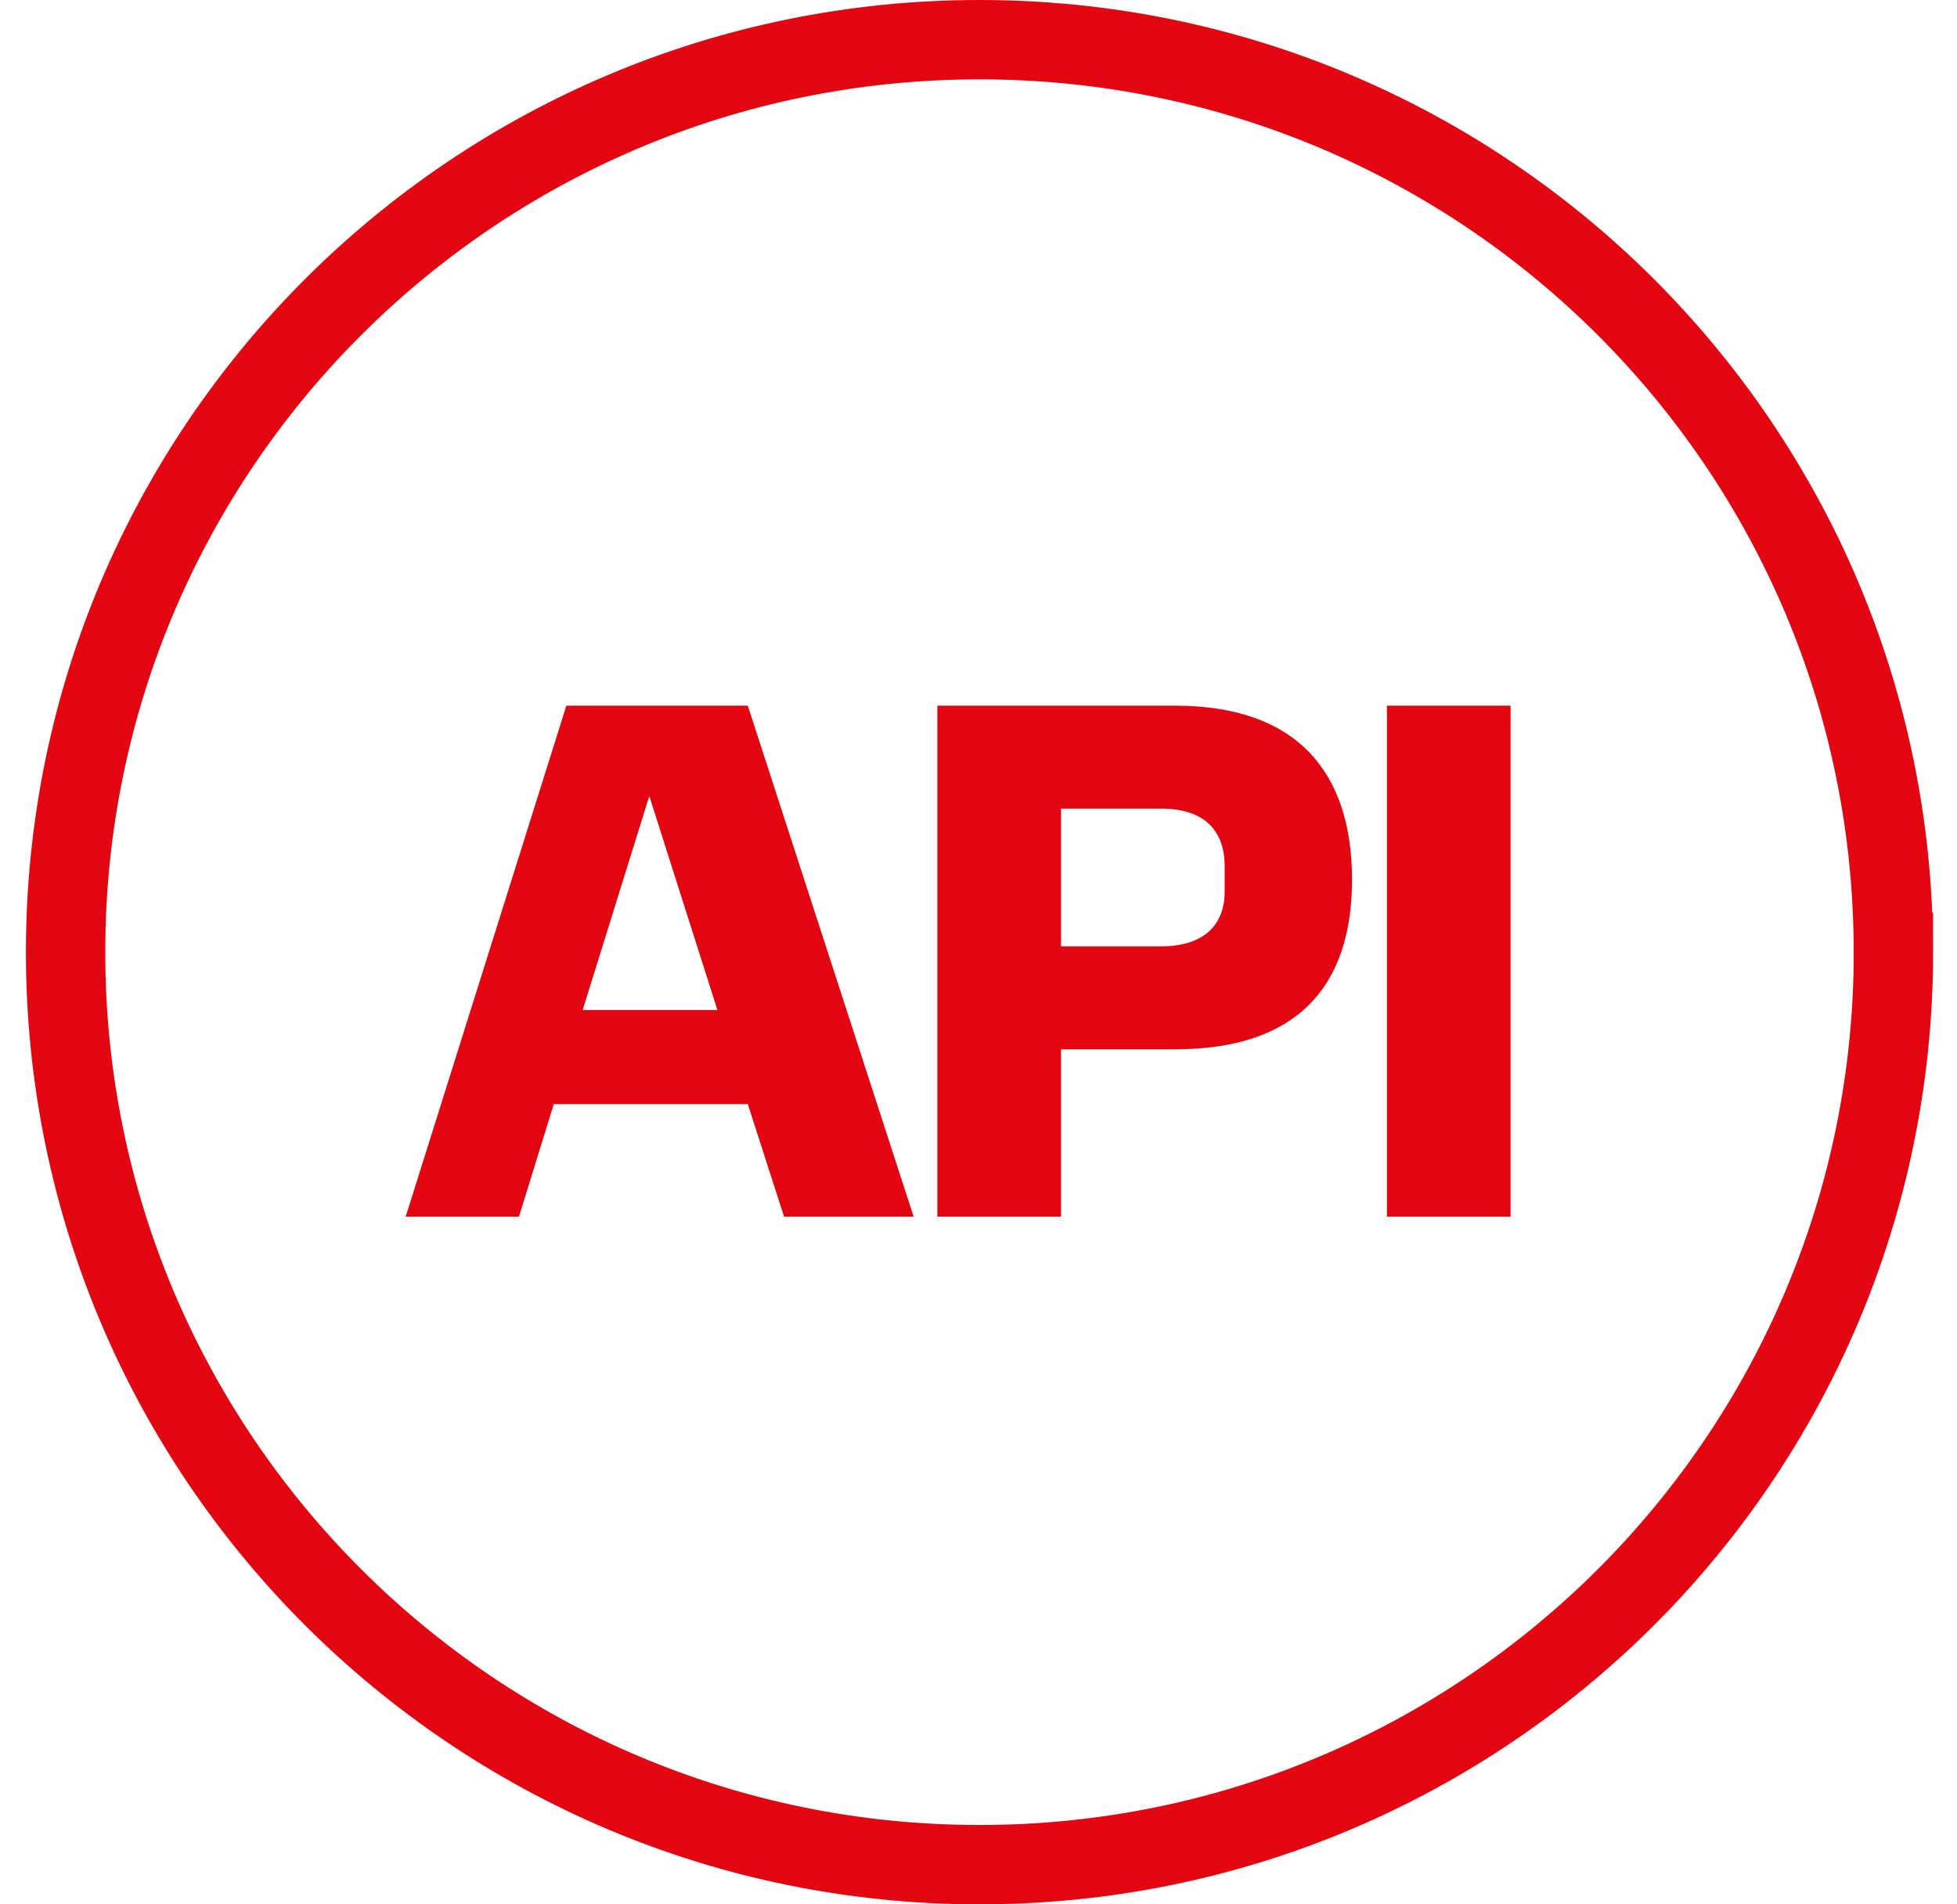
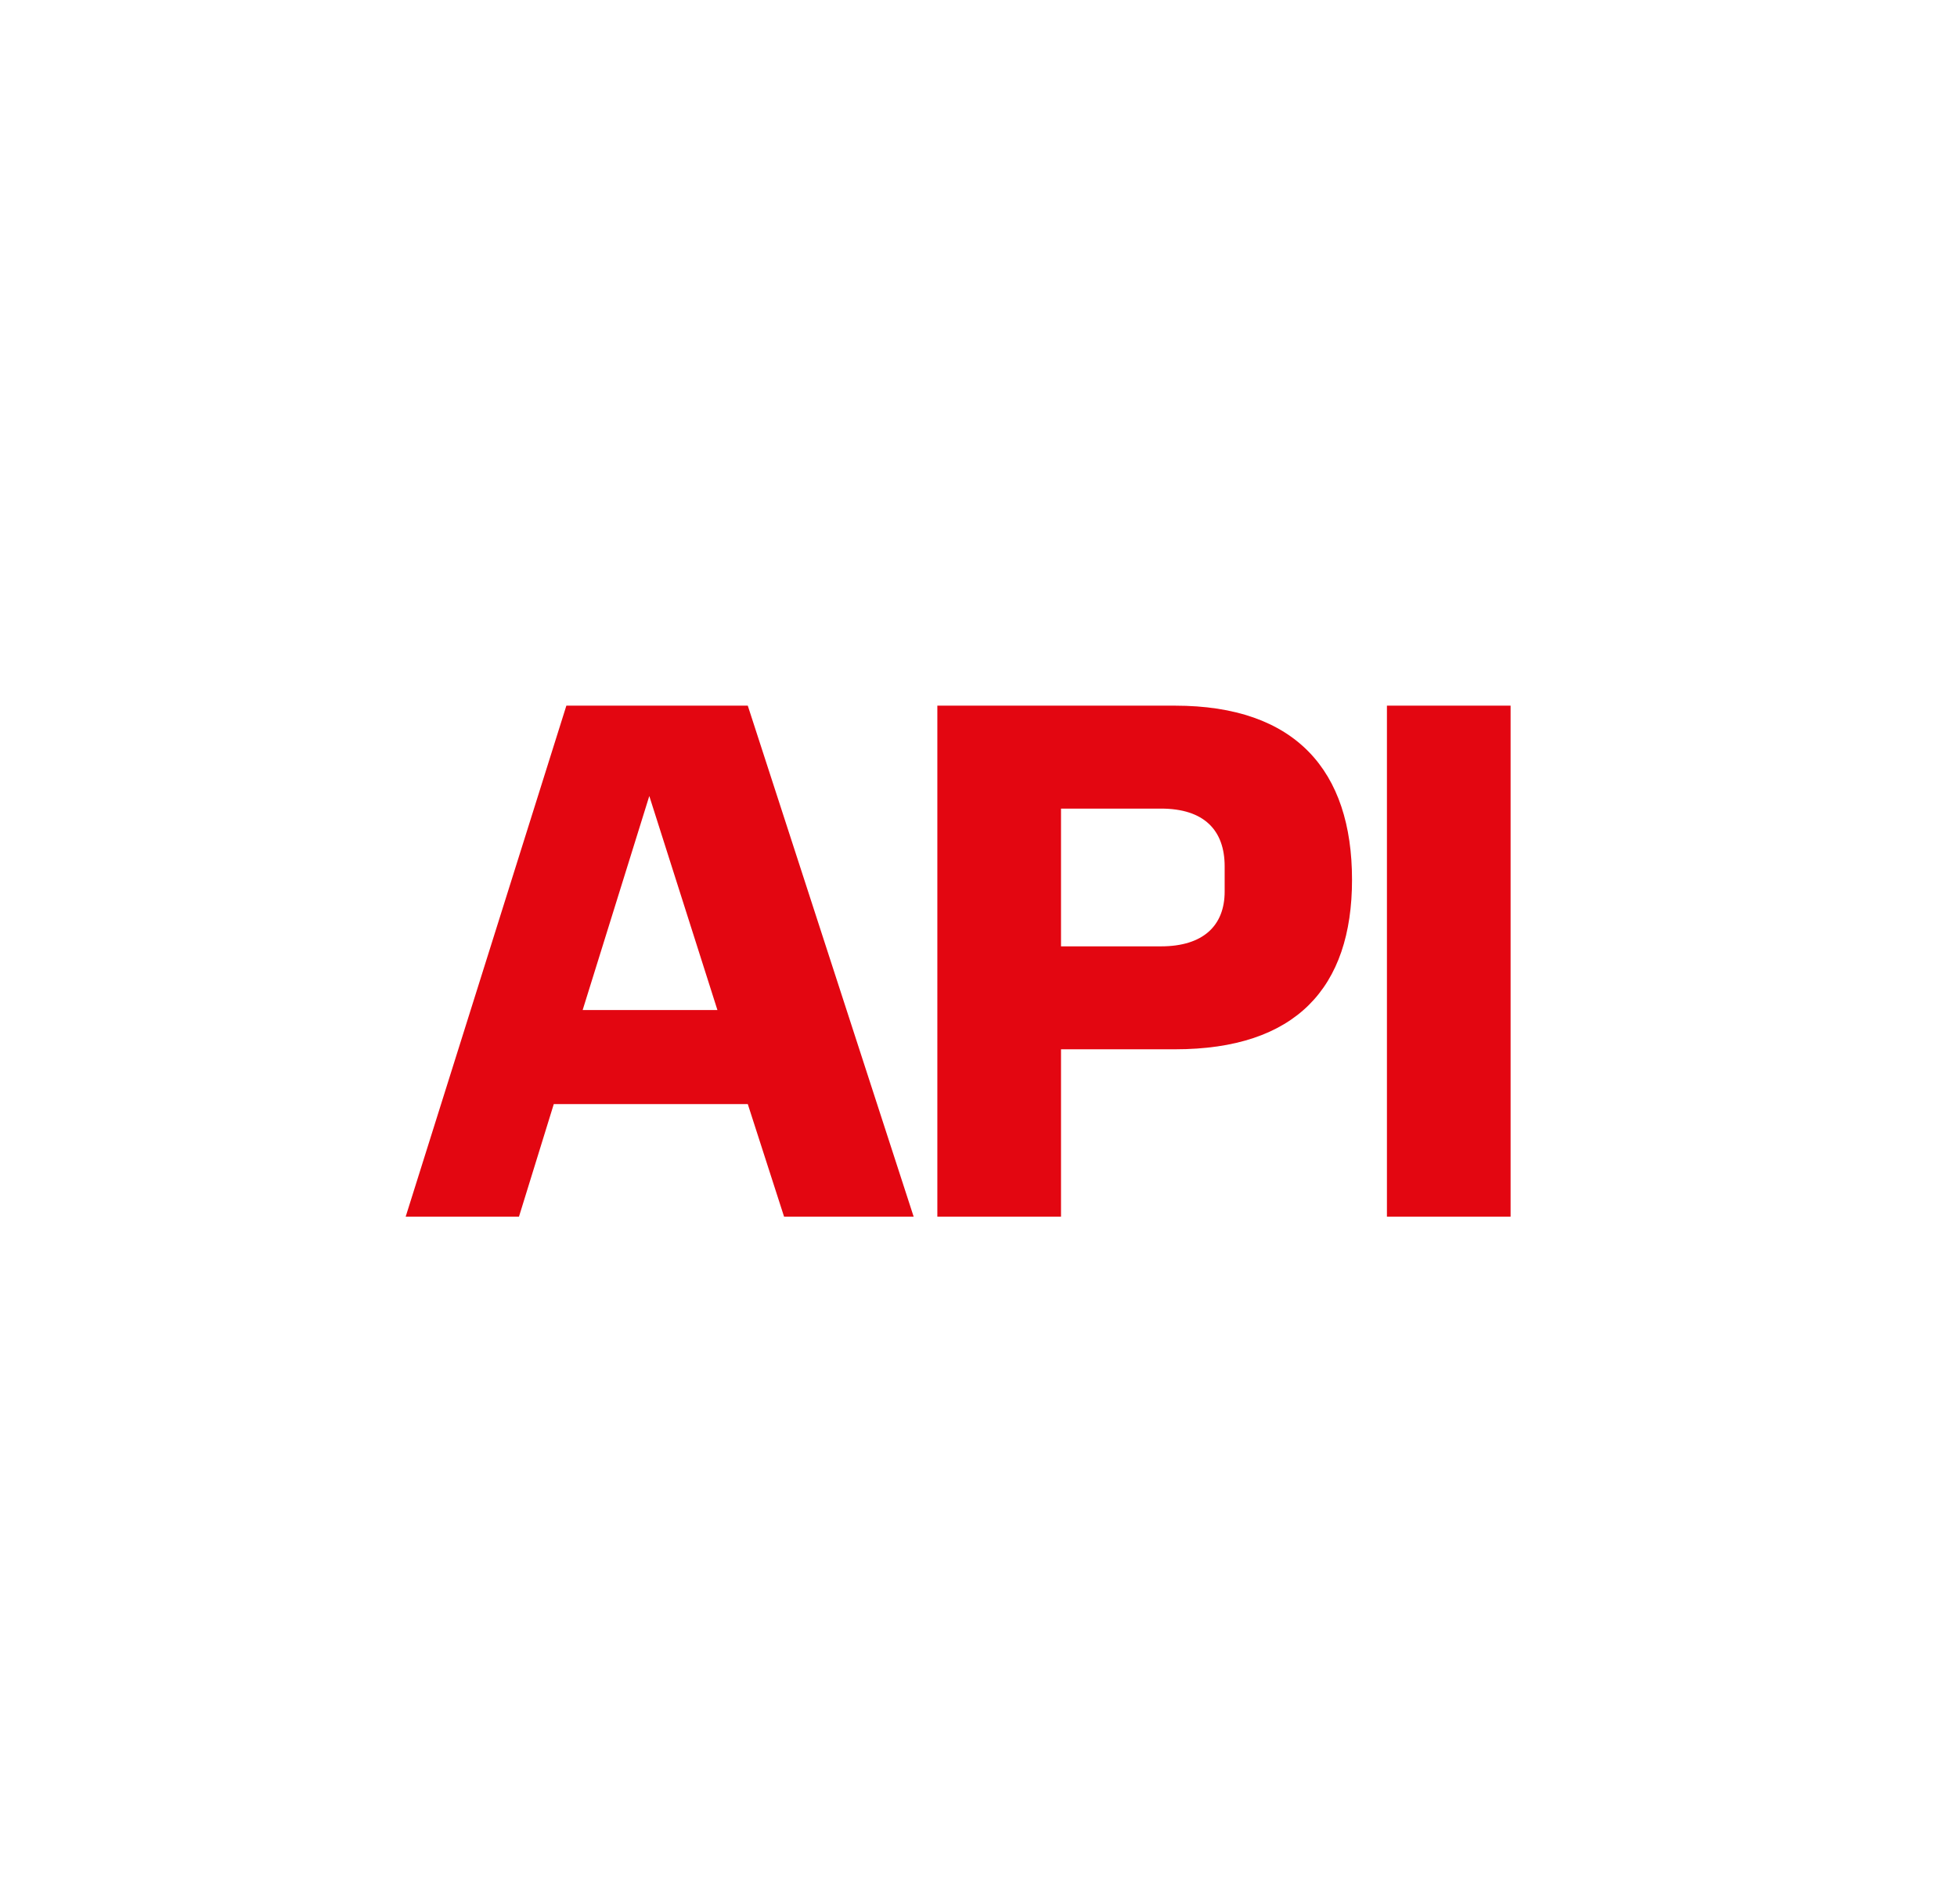
<svg xmlns="http://www.w3.org/2000/svg" width="37" height="36" fill="none" viewBox="0 0 37 36">
-   <path stroke="#E30611" stroke-width="1.5" d="M35.798 18c0 9.526-7.735 17.25-17.279 17.25S1.24 27.526 1.24 18 8.975.75 18.52.75C28.062.75 35.797 8.474 35.797 18z" />
  <path fill="#E30611" d="M10.708 13.34L7.67 23h2.142l.658-2.128h3.668L14.824 23h2.45l-3.136-9.66h-3.43zm1.568 1.708l1.288 4.046h-2.548l1.26-4.046zm13.286 1.582c0-2.058-1.064-3.29-3.346-3.29h-4.494V23h2.338v-3.164h2.156c2.282 0 3.346-1.162 3.346-3.206zm-2.408.224c0 .644-.406 1.036-1.204 1.036h-1.89v-2.604h1.89c.812 0 1.204.406 1.204 1.092v.476zM28.56 23v-9.66h-2.338V23h2.338z" />
</svg>